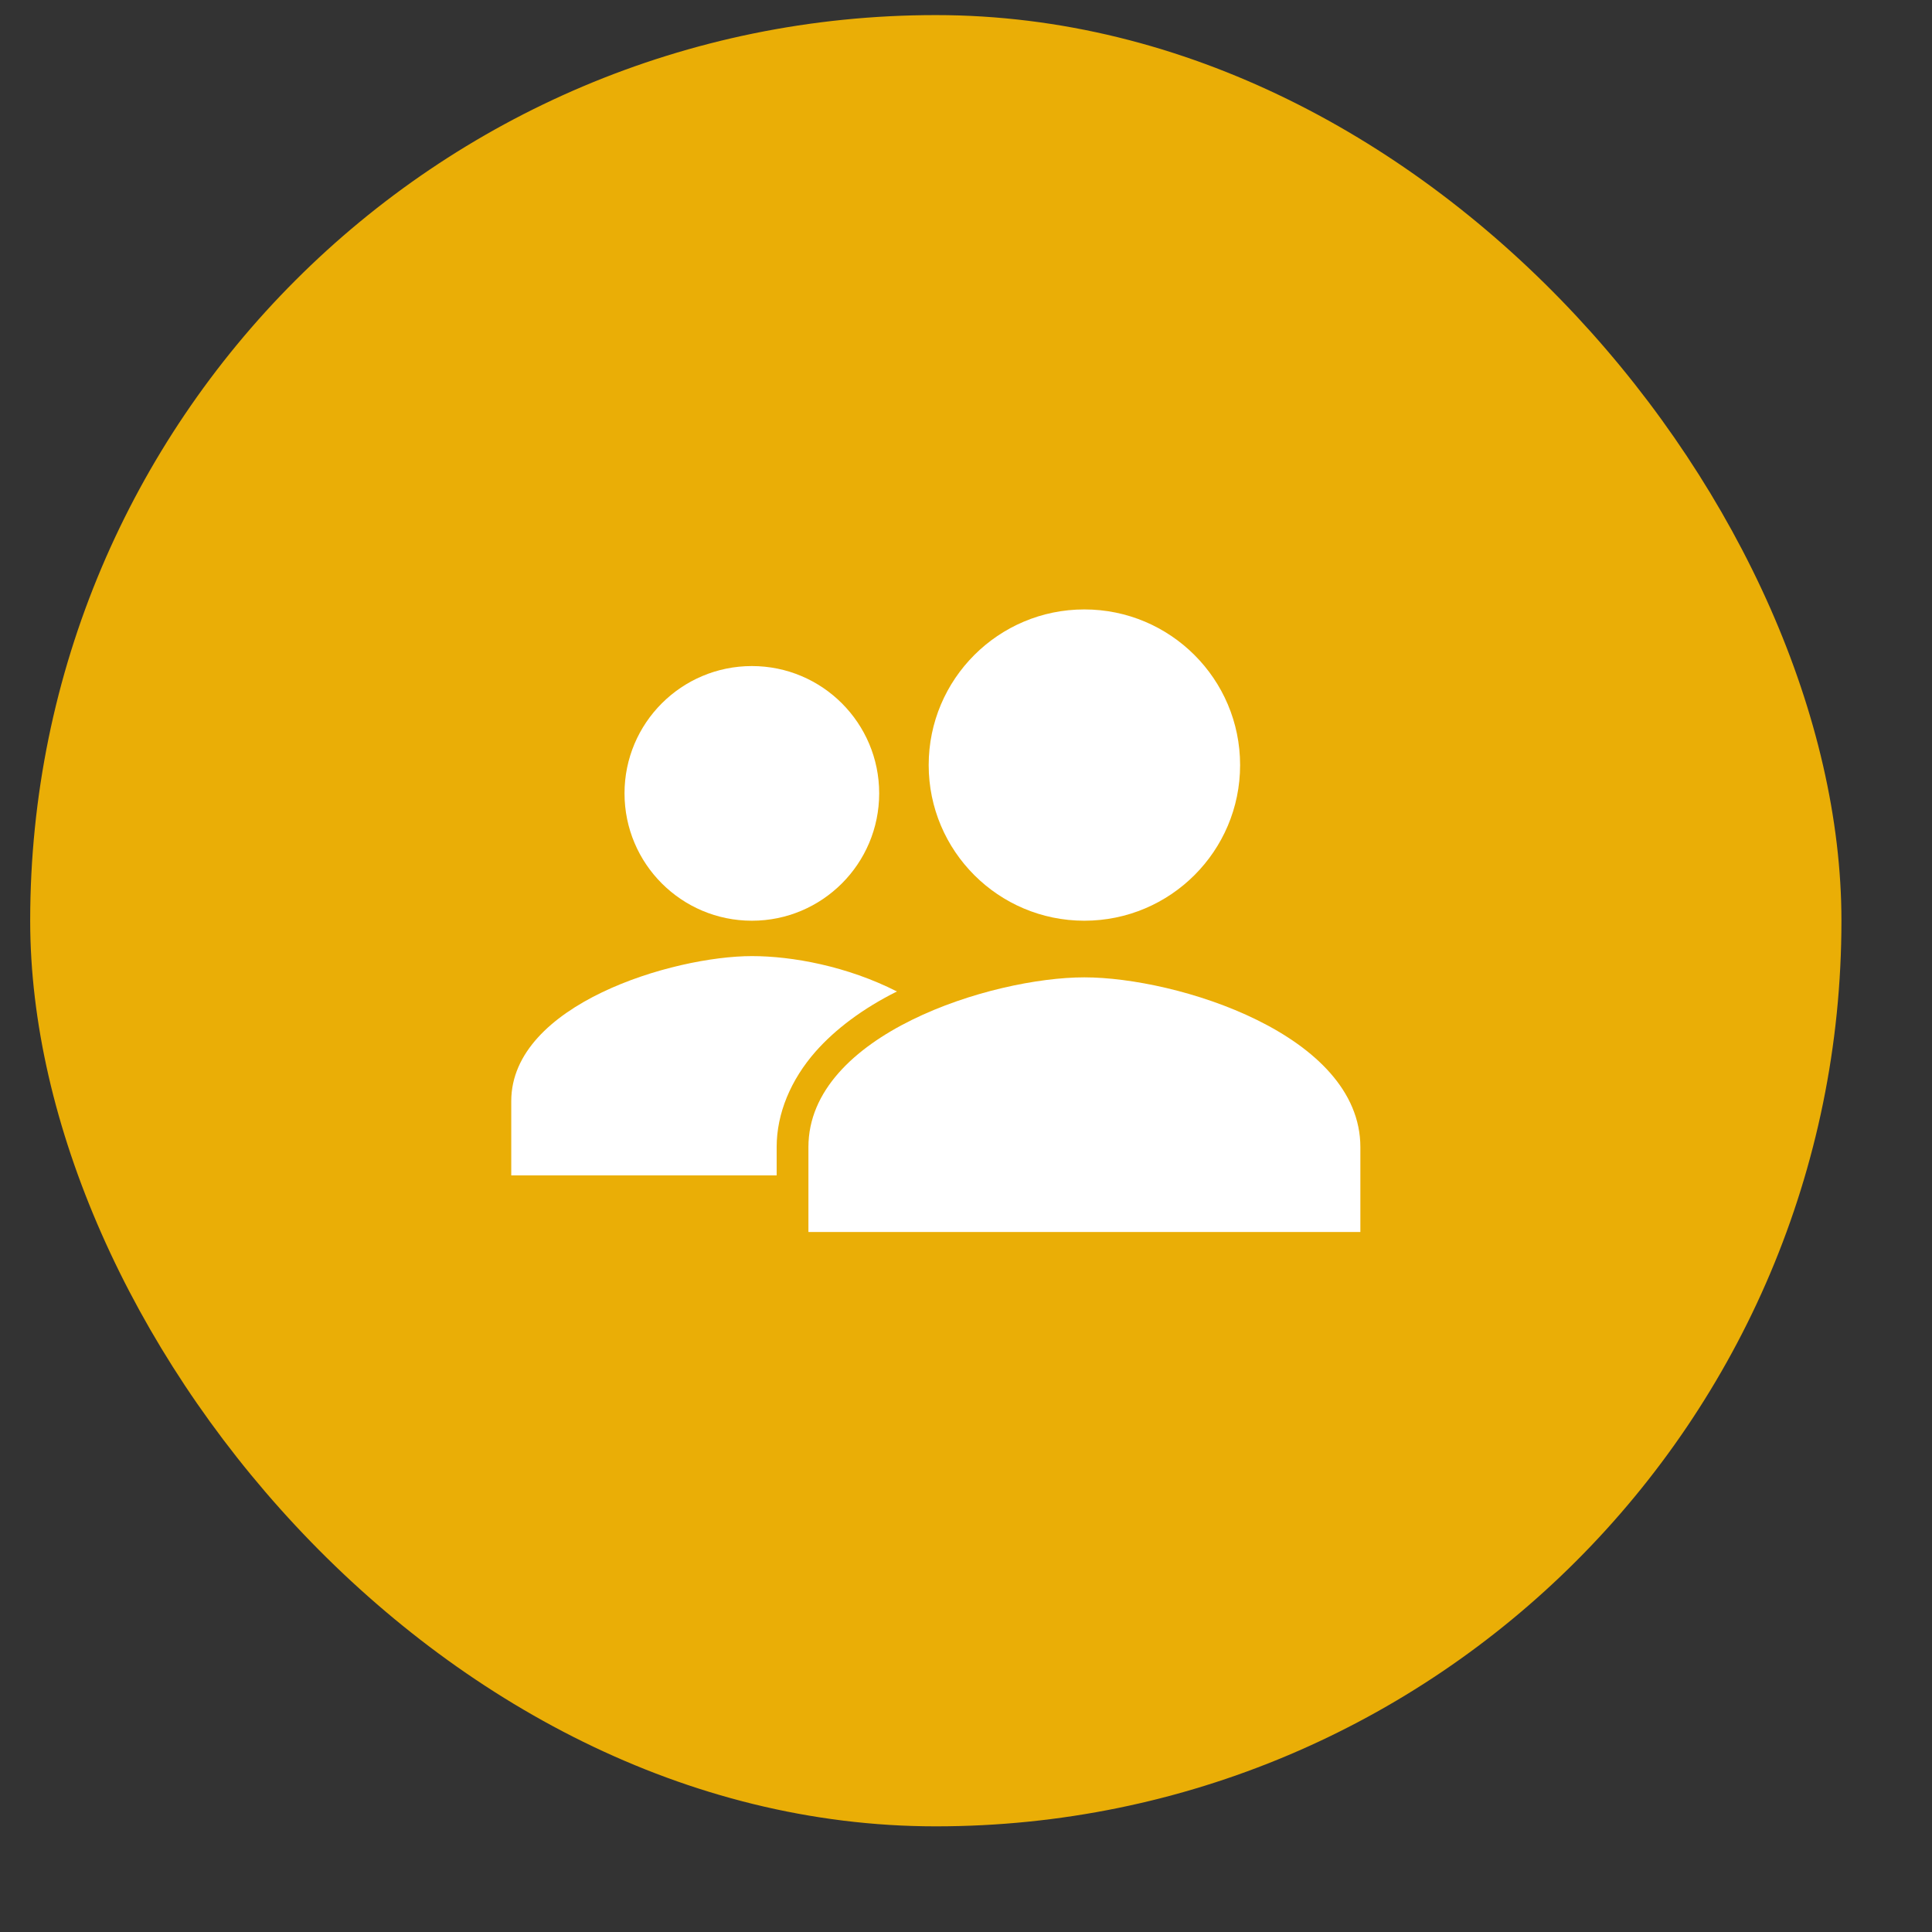
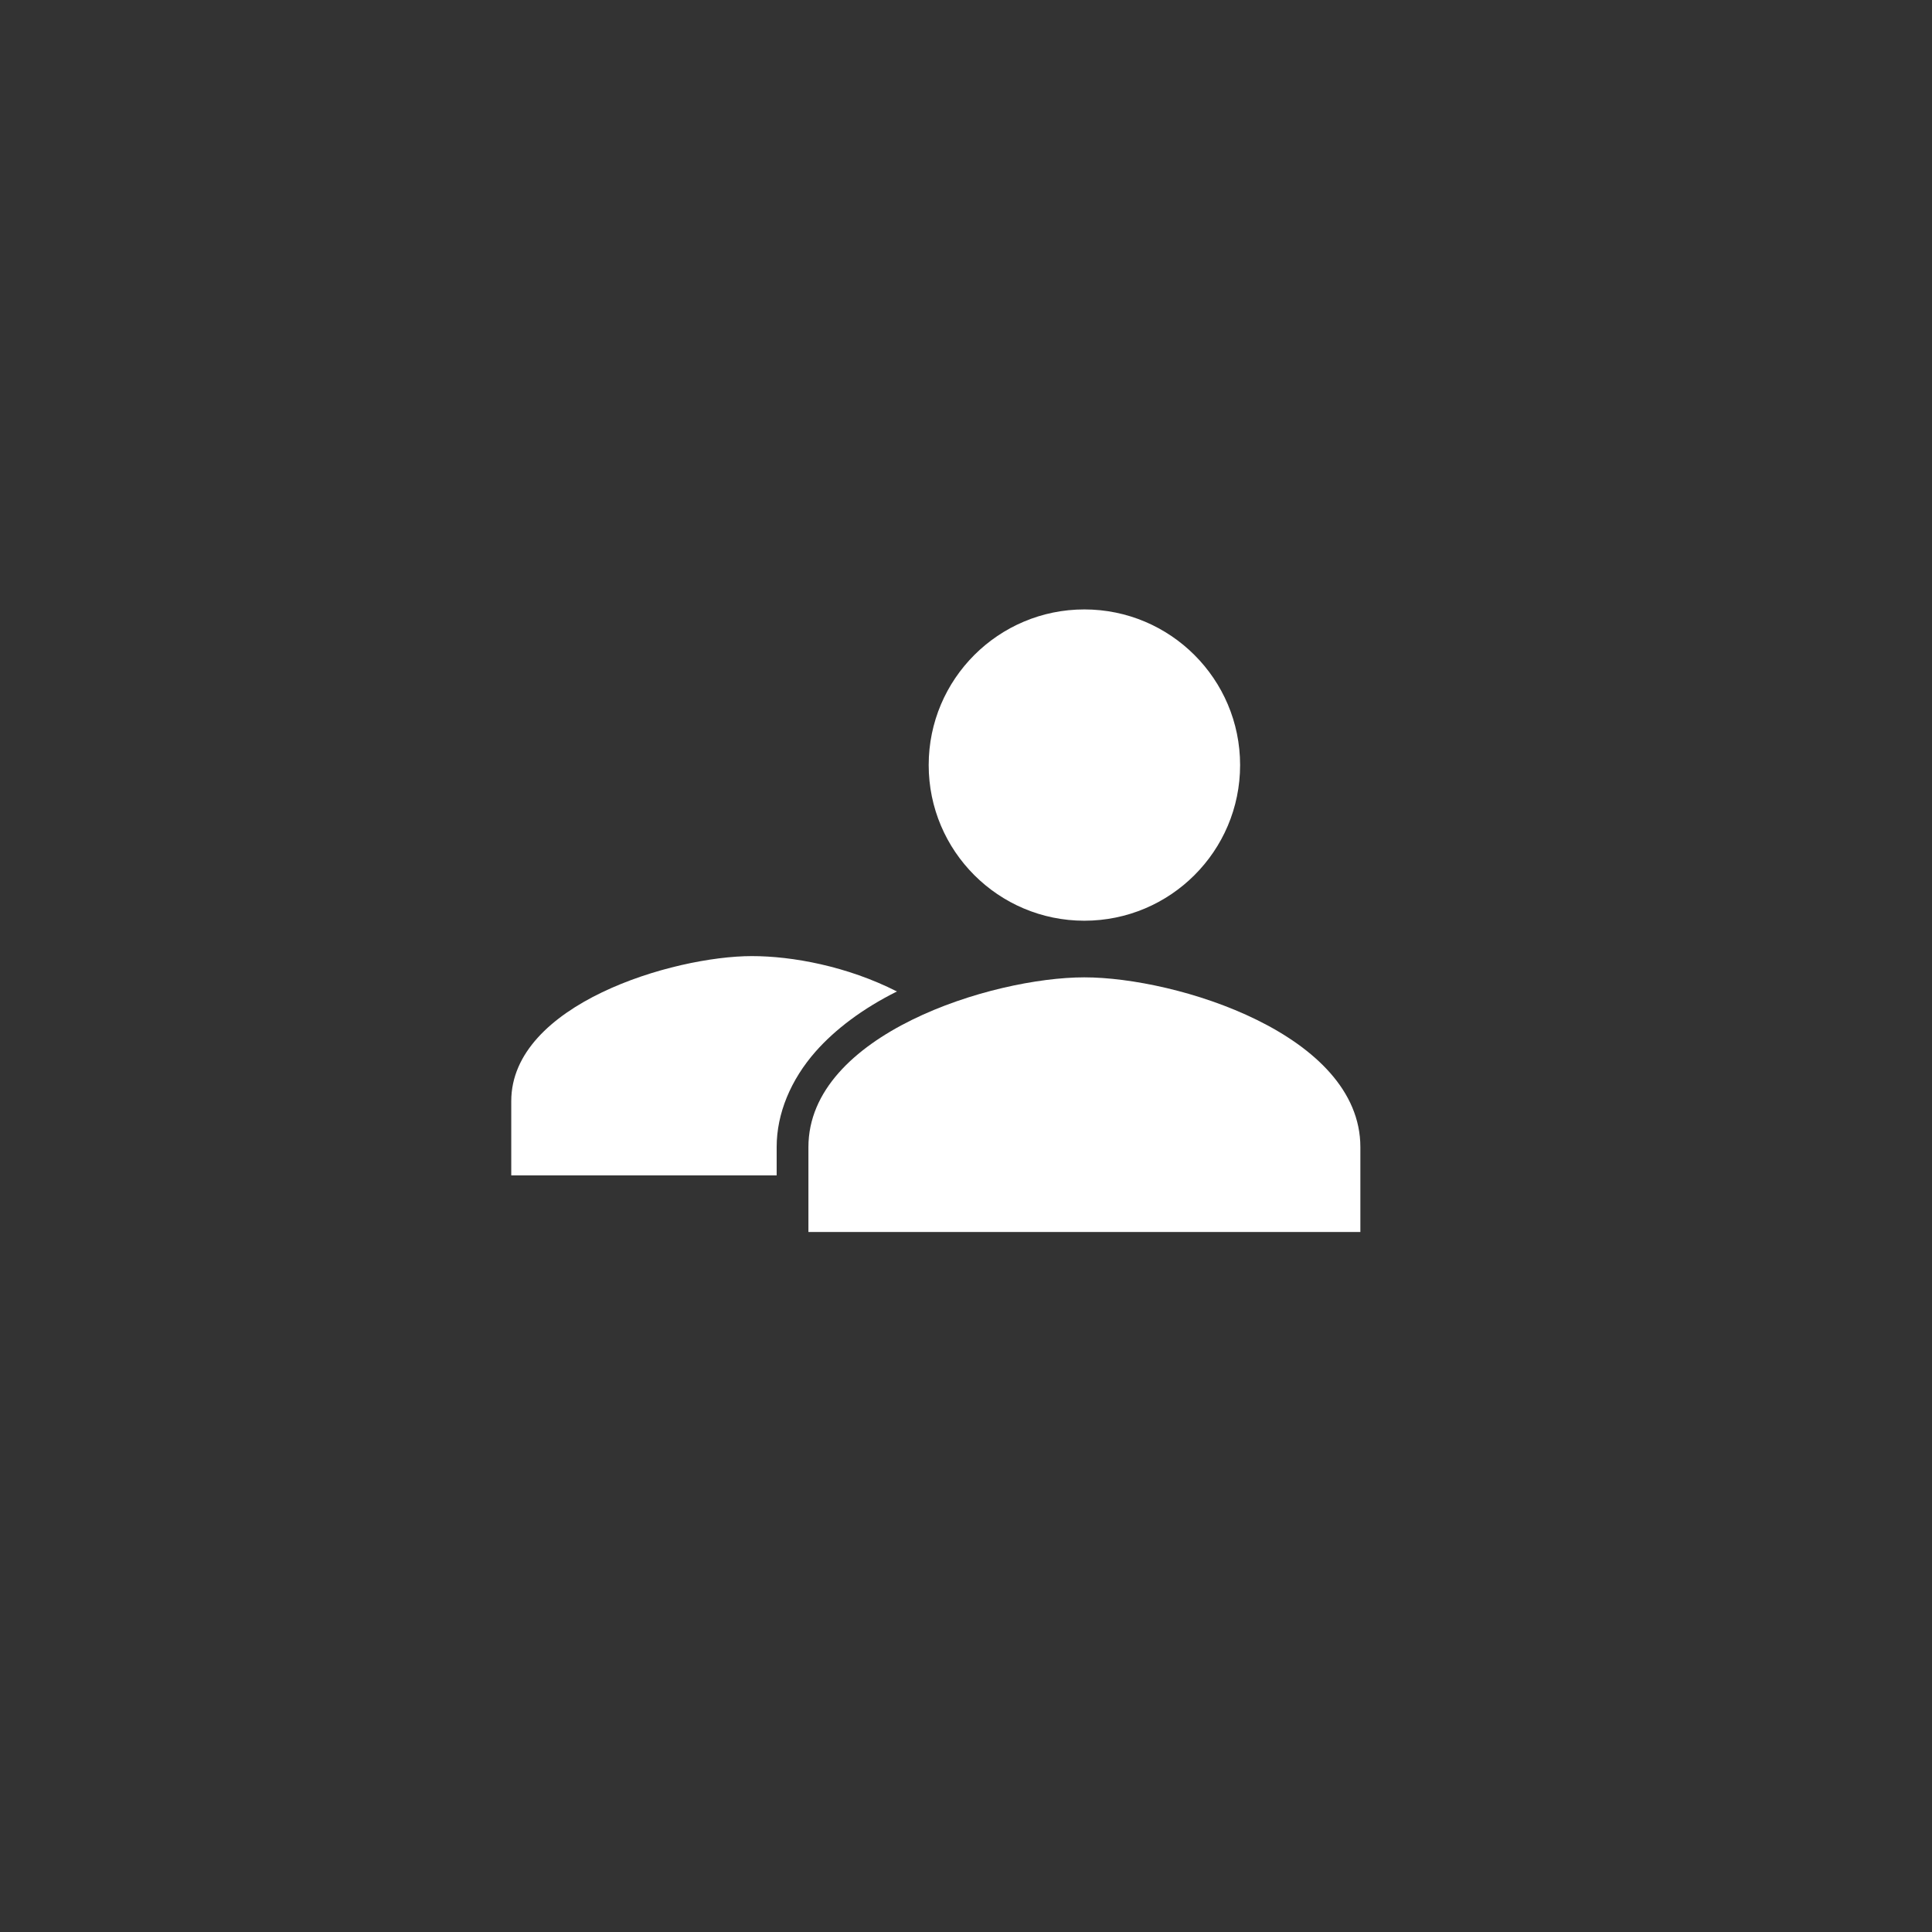
<svg xmlns="http://www.w3.org/2000/svg" width="16" height="16" viewBox="0 0 16 16" fill="none">
  <rect x="0" y="0" width="16" height="16" fill="#333333" stroke="none" />
-   <rect x="0.25" y="0.125" width="15" height="15" rx="7.5" fill="#EAAE06" />
  <g clip-path="url(#clip0_385_3707)">
-     <path d="M6.227 7.625C6.809 7.625 7.281 7.153 7.281 6.57C7.281 5.988 6.809 5.516 6.227 5.516C5.644 5.516 5.172 5.988 5.172 6.57C5.172 7.153 5.644 7.625 6.227 7.625Z" fill="white" />
    <path d="M7.428 8.211C7.015 8.001 6.56 7.918 6.227 7.918C5.574 7.918 4.234 8.318 4.234 9.119V9.734H6.432V9.499C6.432 9.221 6.549 8.942 6.754 8.709C6.918 8.523 7.147 8.351 7.428 8.211Z" fill="white" />
    <path d="M8.98 8.094C8.218 8.094 6.695 8.565 6.695 9.5V10.203H11.266V9.5C11.266 8.565 9.743 8.094 8.98 8.094Z" fill="white" />
-     <path d="M8.98 7.625C9.692 7.625 10.27 7.048 10.27 6.336C10.27 5.624 9.692 5.047 8.98 5.047C8.269 5.047 7.691 5.624 7.691 6.336C7.691 7.048 8.269 7.625 8.98 7.625Z" fill="white" />
+     <path d="M8.98 7.625C9.692 7.625 10.27 7.048 10.27 6.336C10.27 5.624 9.692 5.047 8.98 5.047C8.269 5.047 7.691 5.624 7.691 6.336C7.691 7.048 8.269 7.625 8.98 7.625" fill="white" />
  </g>
  <defs>
    <clipPath id="clip0_385_3707">
      <rect width="7.5" height="7.5" fill="white" transform="translate(4 3.875)" />
    </clipPath>
  </defs>
</svg>